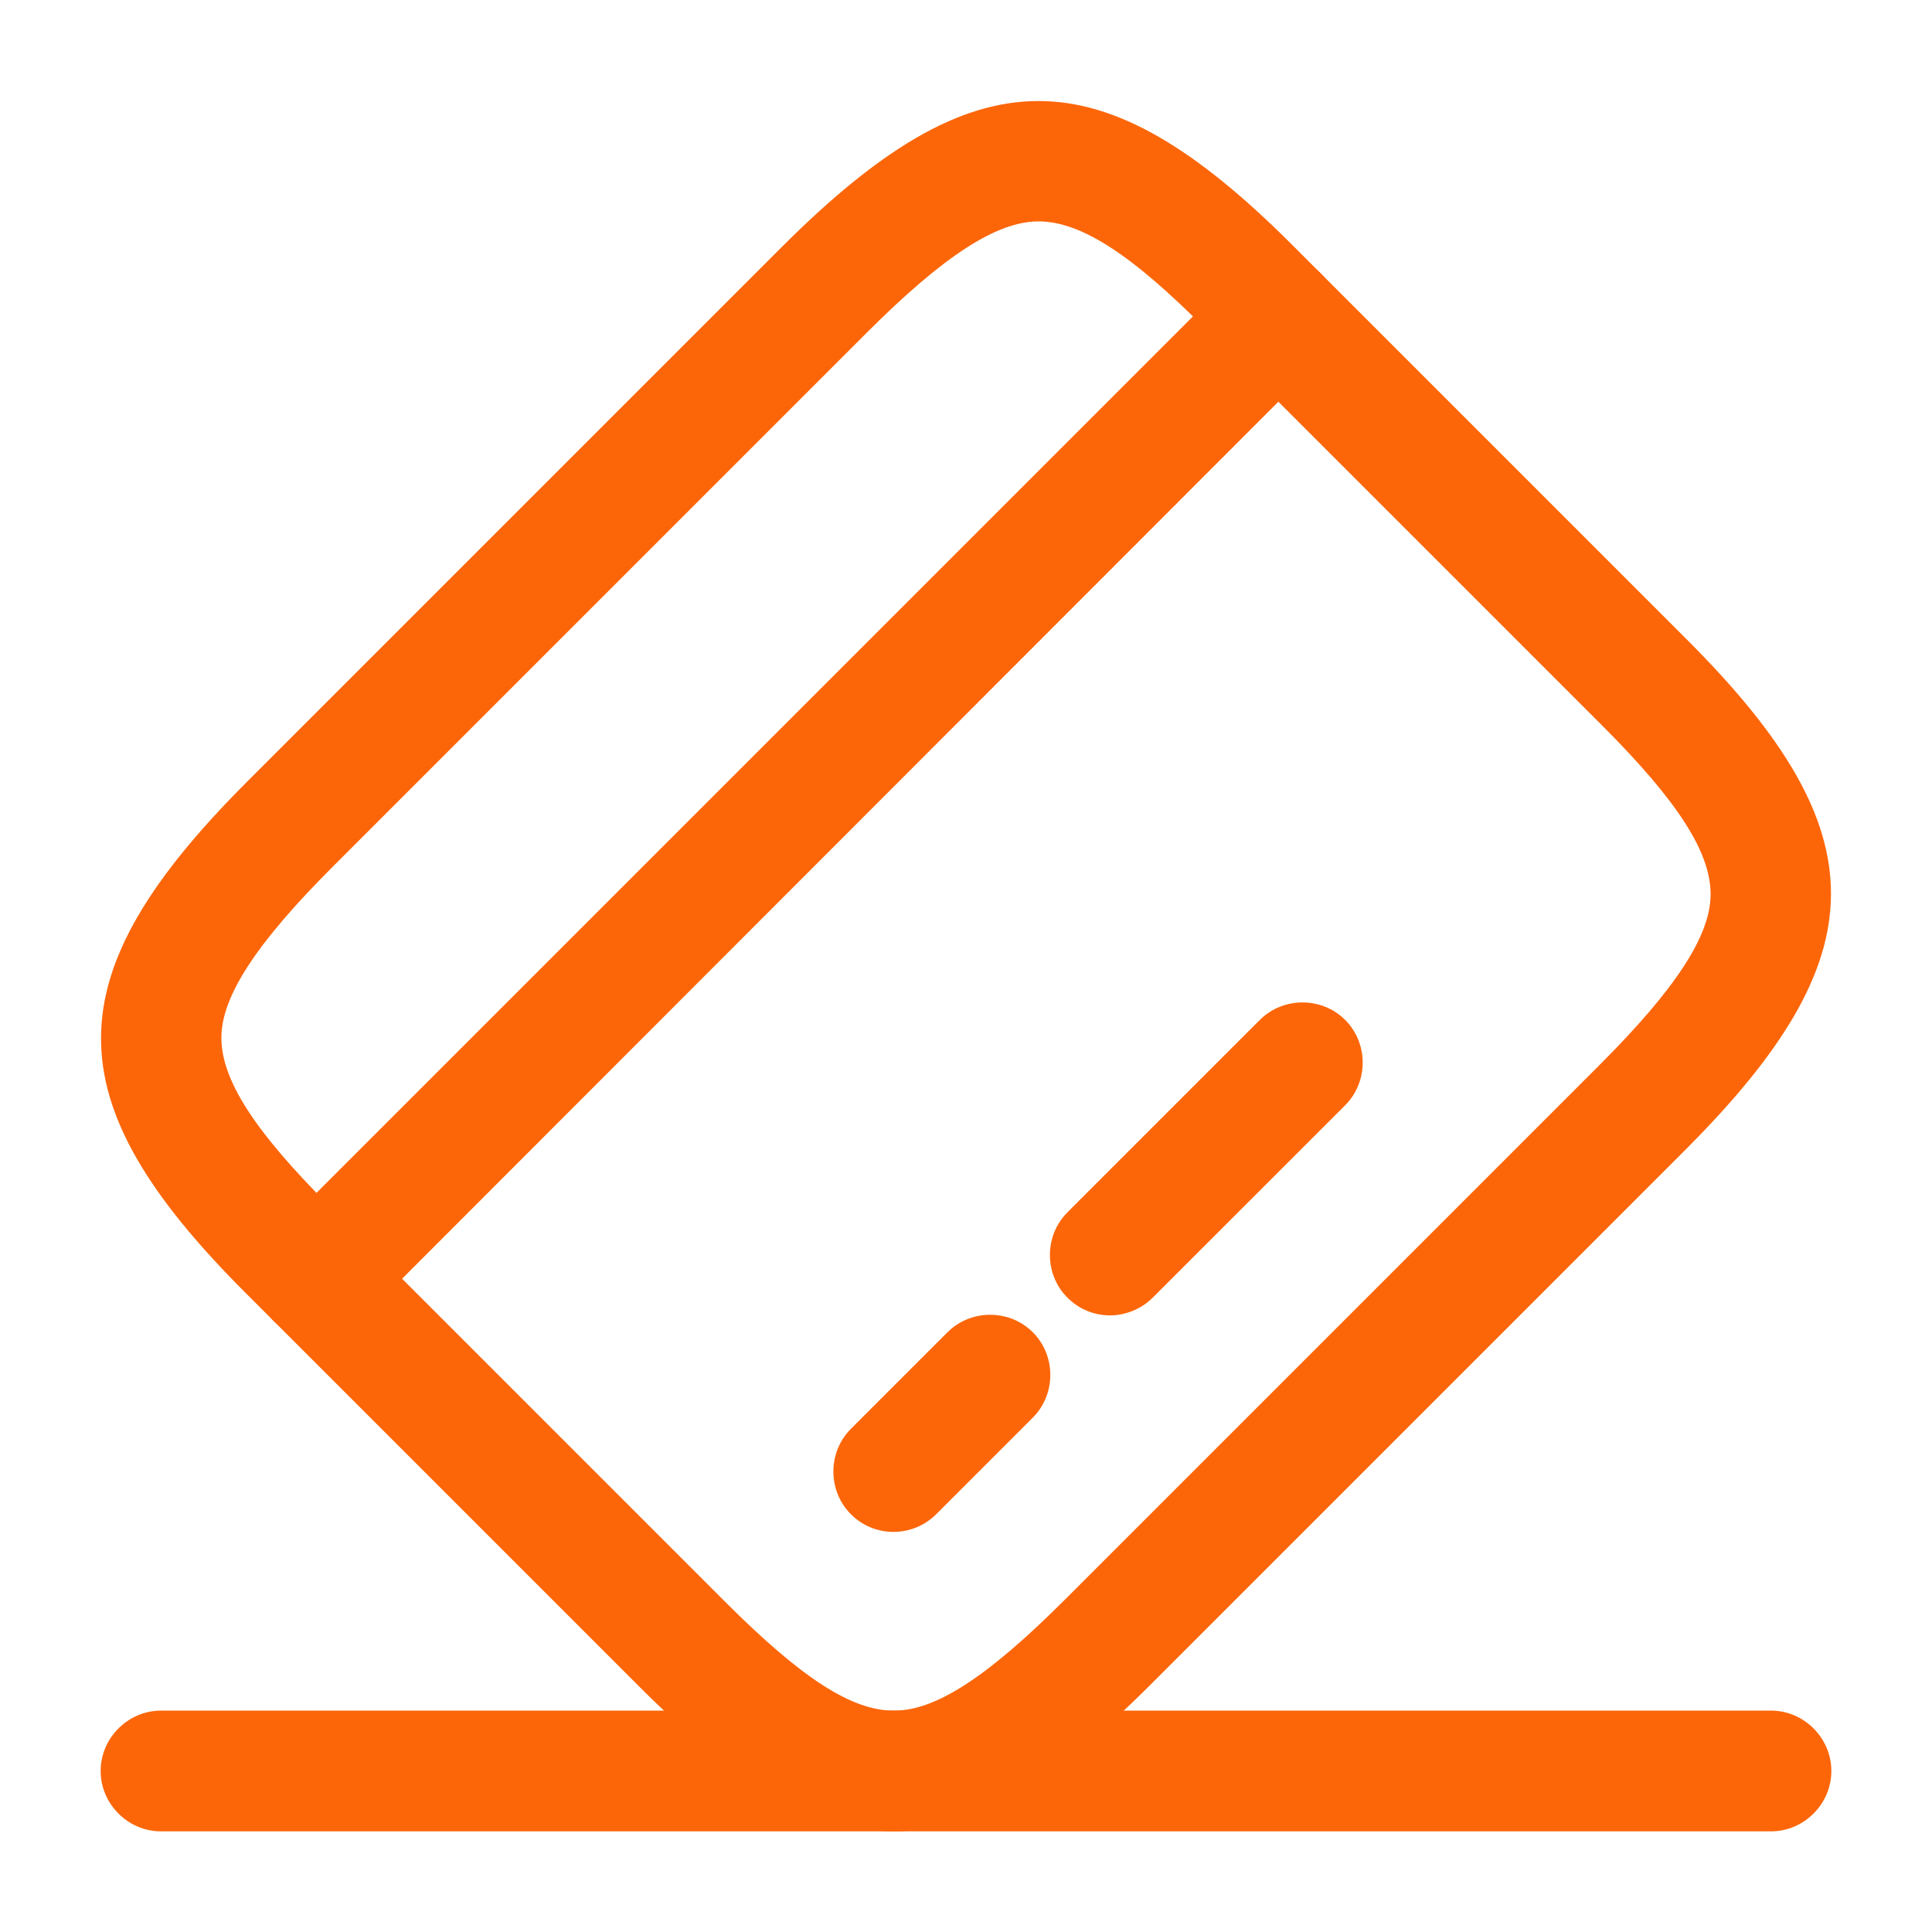
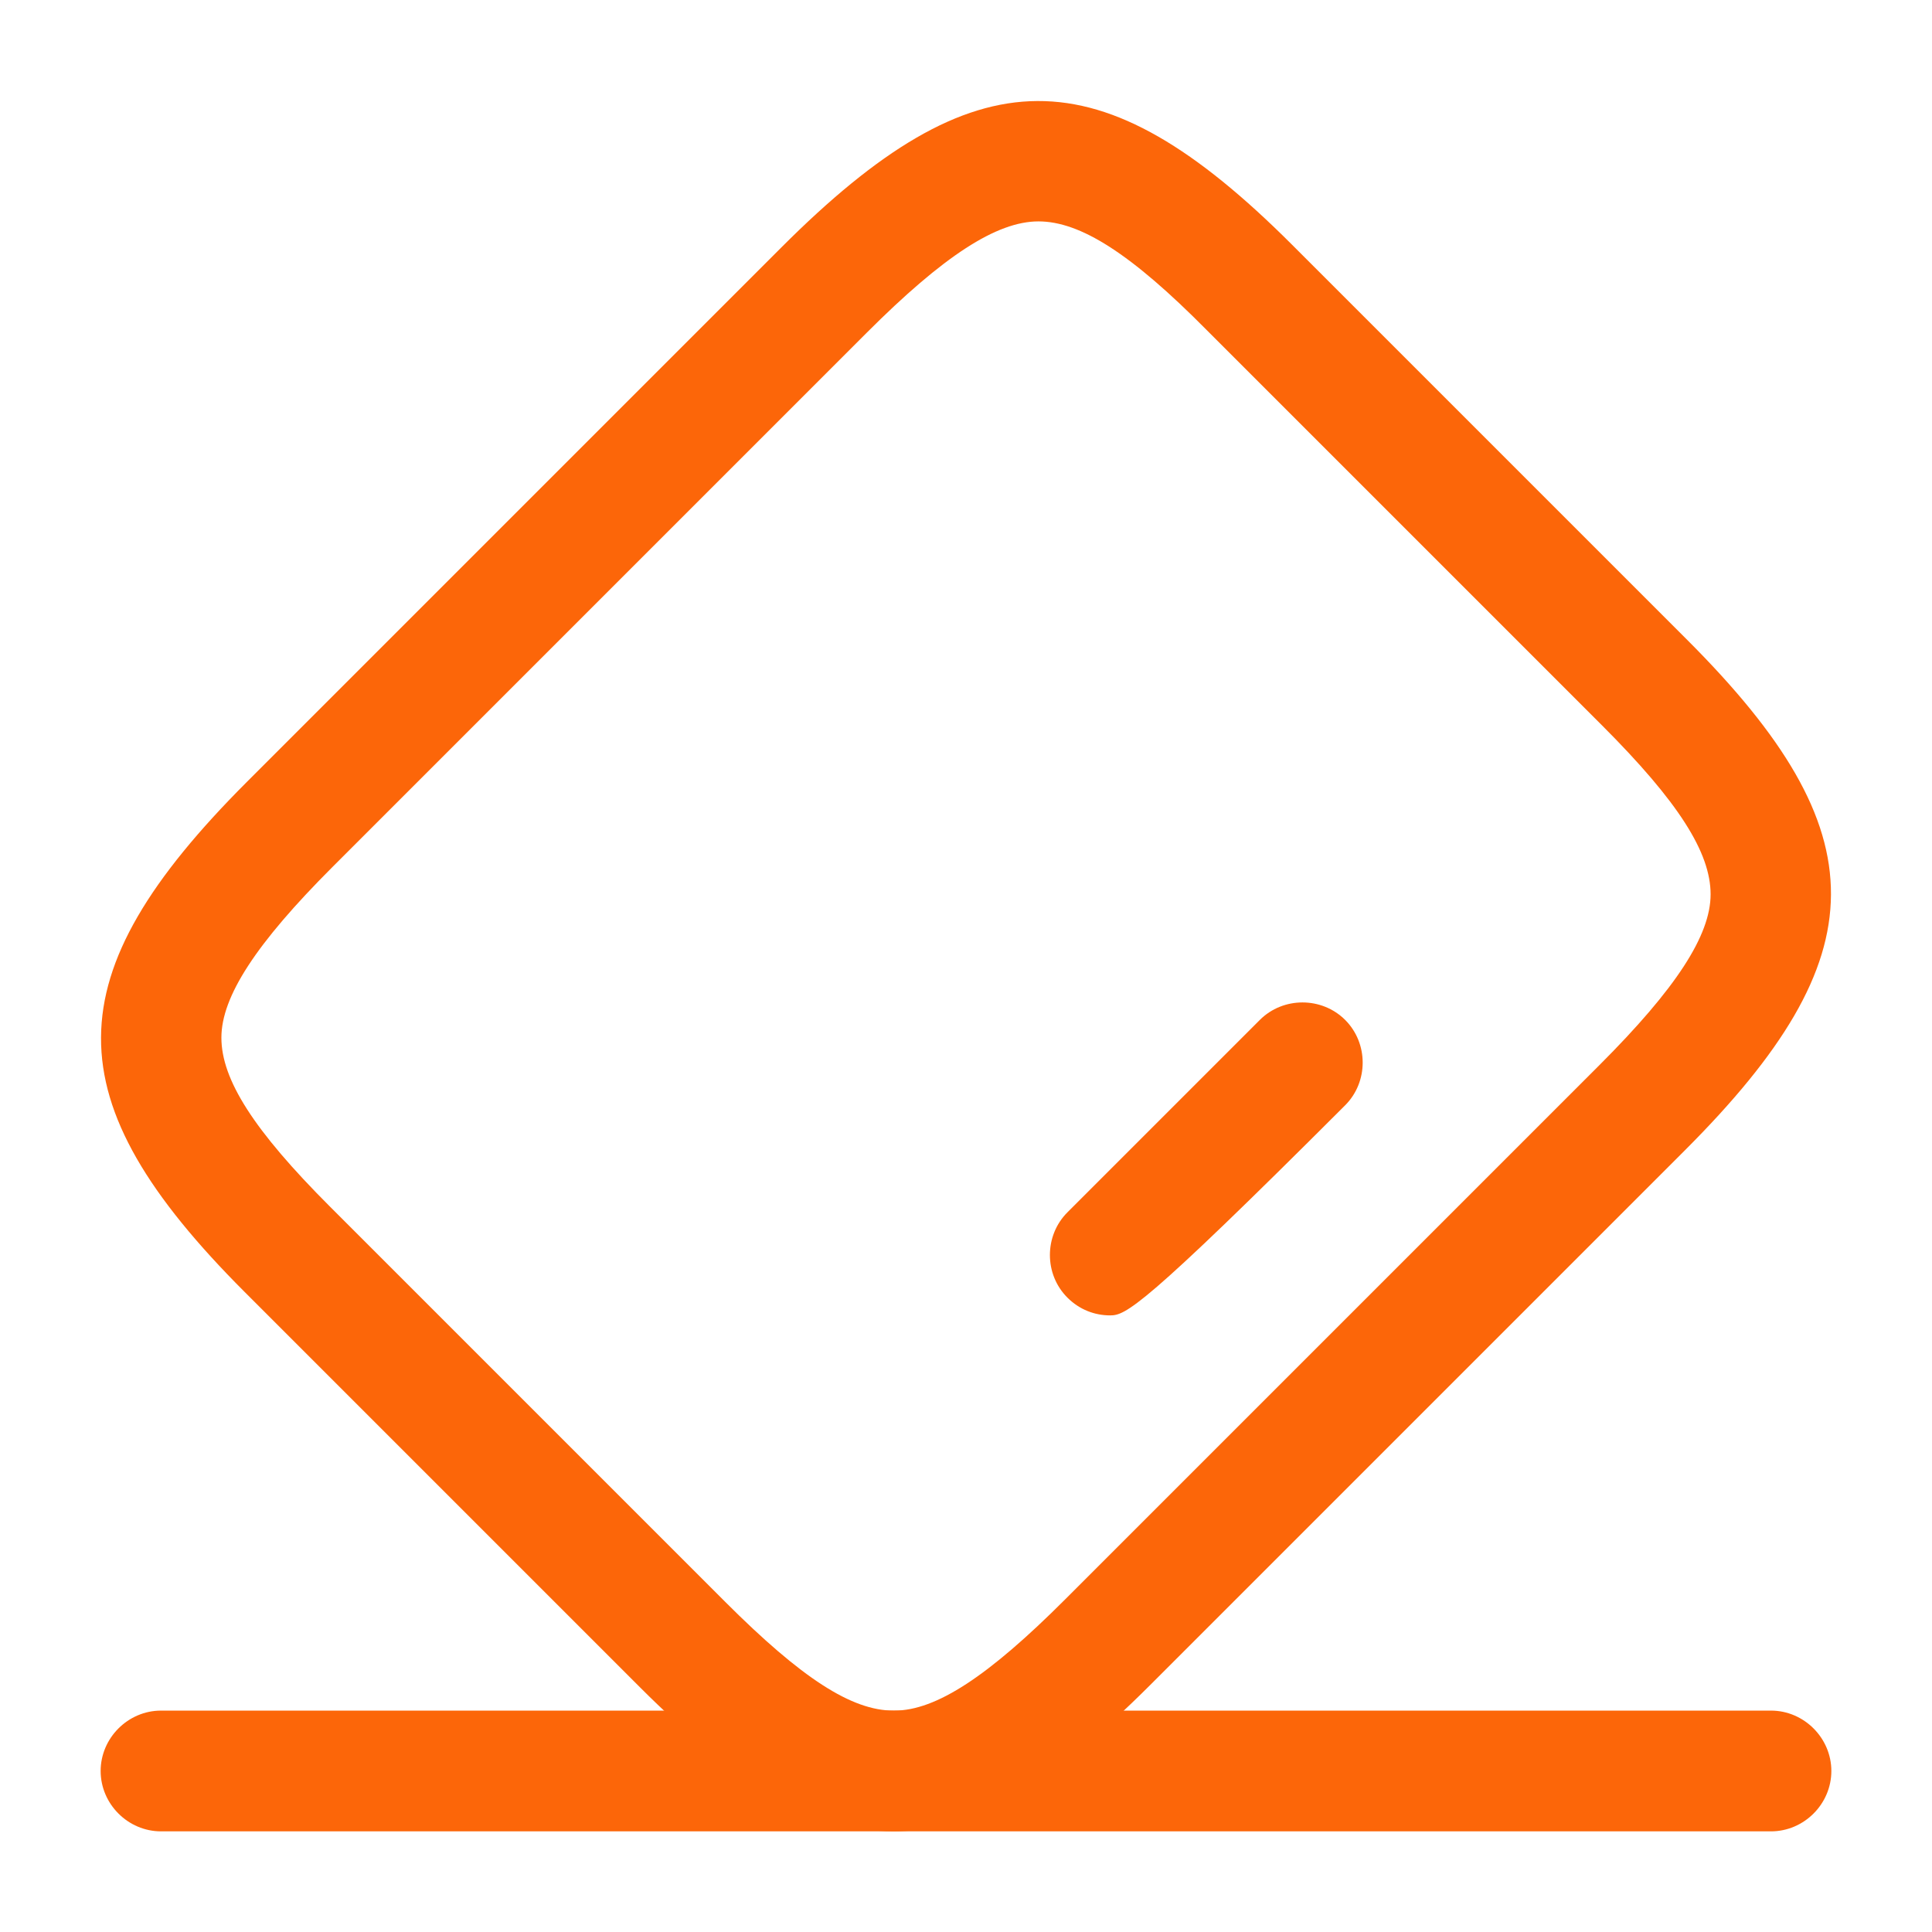
<svg xmlns="http://www.w3.org/2000/svg" fill="none" height="100%" overflow="visible" preserveAspectRatio="none" style="display: block;" viewBox="0 0 32 32" width="100%">
  <g id="vuesax/outline/card-pos">
    <g id="card-pos">
-       <path d="M5.24 22.173C4.987 22.173 4.733 22.08 4.533 21.88C4.147 21.493 4.147 20.853 4.533 20.467L20.467 4.533C20.853 4.147 21.493 4.147 21.88 4.533C22.267 4.92 22.267 5.56 21.88 5.947L5.947 21.893C5.76 22.08 5.493 22.173 5.24 22.173Z" fill="#FC6609" id="Vector" />
-       <path d="M14.8 25.373C14.547 25.373 14.293 25.28 14.093 25.08C13.707 24.693 13.707 24.053 14.093 23.667L15.693 22.067C16.08 21.68 16.72 21.68 17.107 22.067C17.493 22.453 17.493 23.093 17.107 23.48L15.507 25.08C15.32 25.267 15.067 25.373 14.8 25.373Z" fill="#FC6609" id="Vector_2" />
-       <path d="M18.387 21.787C18.133 21.787 17.88 21.693 17.68 21.493C17.293 21.107 17.293 20.467 17.68 20.08L20.867 16.893C21.253 16.507 21.893 16.507 22.28 16.893C22.667 17.28 22.667 17.92 22.28 18.307L19.093 21.493C18.907 21.68 18.64 21.787 18.387 21.787Z" fill="#FC6609" id="Vector_3" />
+       <path d="M18.387 21.787C18.133 21.787 17.88 21.693 17.68 21.493C17.293 21.107 17.293 20.467 17.68 20.08L20.867 16.893C21.253 16.507 21.893 16.507 22.28 16.893C22.667 17.28 22.667 17.92 22.28 18.307C18.907 21.68 18.64 21.787 18.387 21.787Z" fill="#FC6609" id="Vector_3" />
      <path d="M14.8 30.333C13.493 30.333 12.187 29.533 10.6 27.947L4.053 21.4C0.867 18.213 0.88 16.16 4.093 12.947L12.947 4.093C16.16 0.88 18.213 0.867 21.4 4.053L27.947 10.6C31.133 13.787 31.12 15.84 27.907 19.053L19.053 27.907C17.44 29.52 16.12 30.333 14.8 30.333ZM17.2 3.667C16.507 3.667 15.627 4.24 14.36 5.507L5.507 14.36C4.24 15.627 3.667 16.507 3.667 17.187C3.667 17.88 4.2 18.72 5.467 19.987L12.013 26.533C13.28 27.8 14.107 28.333 14.8 28.333C14.8 28.333 14.8 28.333 14.813 28.333C15.507 28.333 16.373 27.76 17.64 26.493L26.493 17.64C27.76 16.373 28.333 15.493 28.333 14.813C28.333 14.12 27.8 13.28 26.533 12.013L19.987 5.467C18.733 4.2 17.893 3.667 17.2 3.667Z" fill="#FC6609" id="Vector_4" />
      <path d="M29.333 30.333H2.667C2.12 30.333 1.667 29.88 1.667 29.333C1.667 28.787 2.12 28.333 2.667 28.333H29.333C29.88 28.333 30.333 28.787 30.333 29.333C30.333 29.88 29.88 30.333 29.333 30.333Z" fill="#FC6609" id="Vector_5" />
      <g id="Vector_6" opacity="0">
</g>
    </g>
  </g>
</svg>